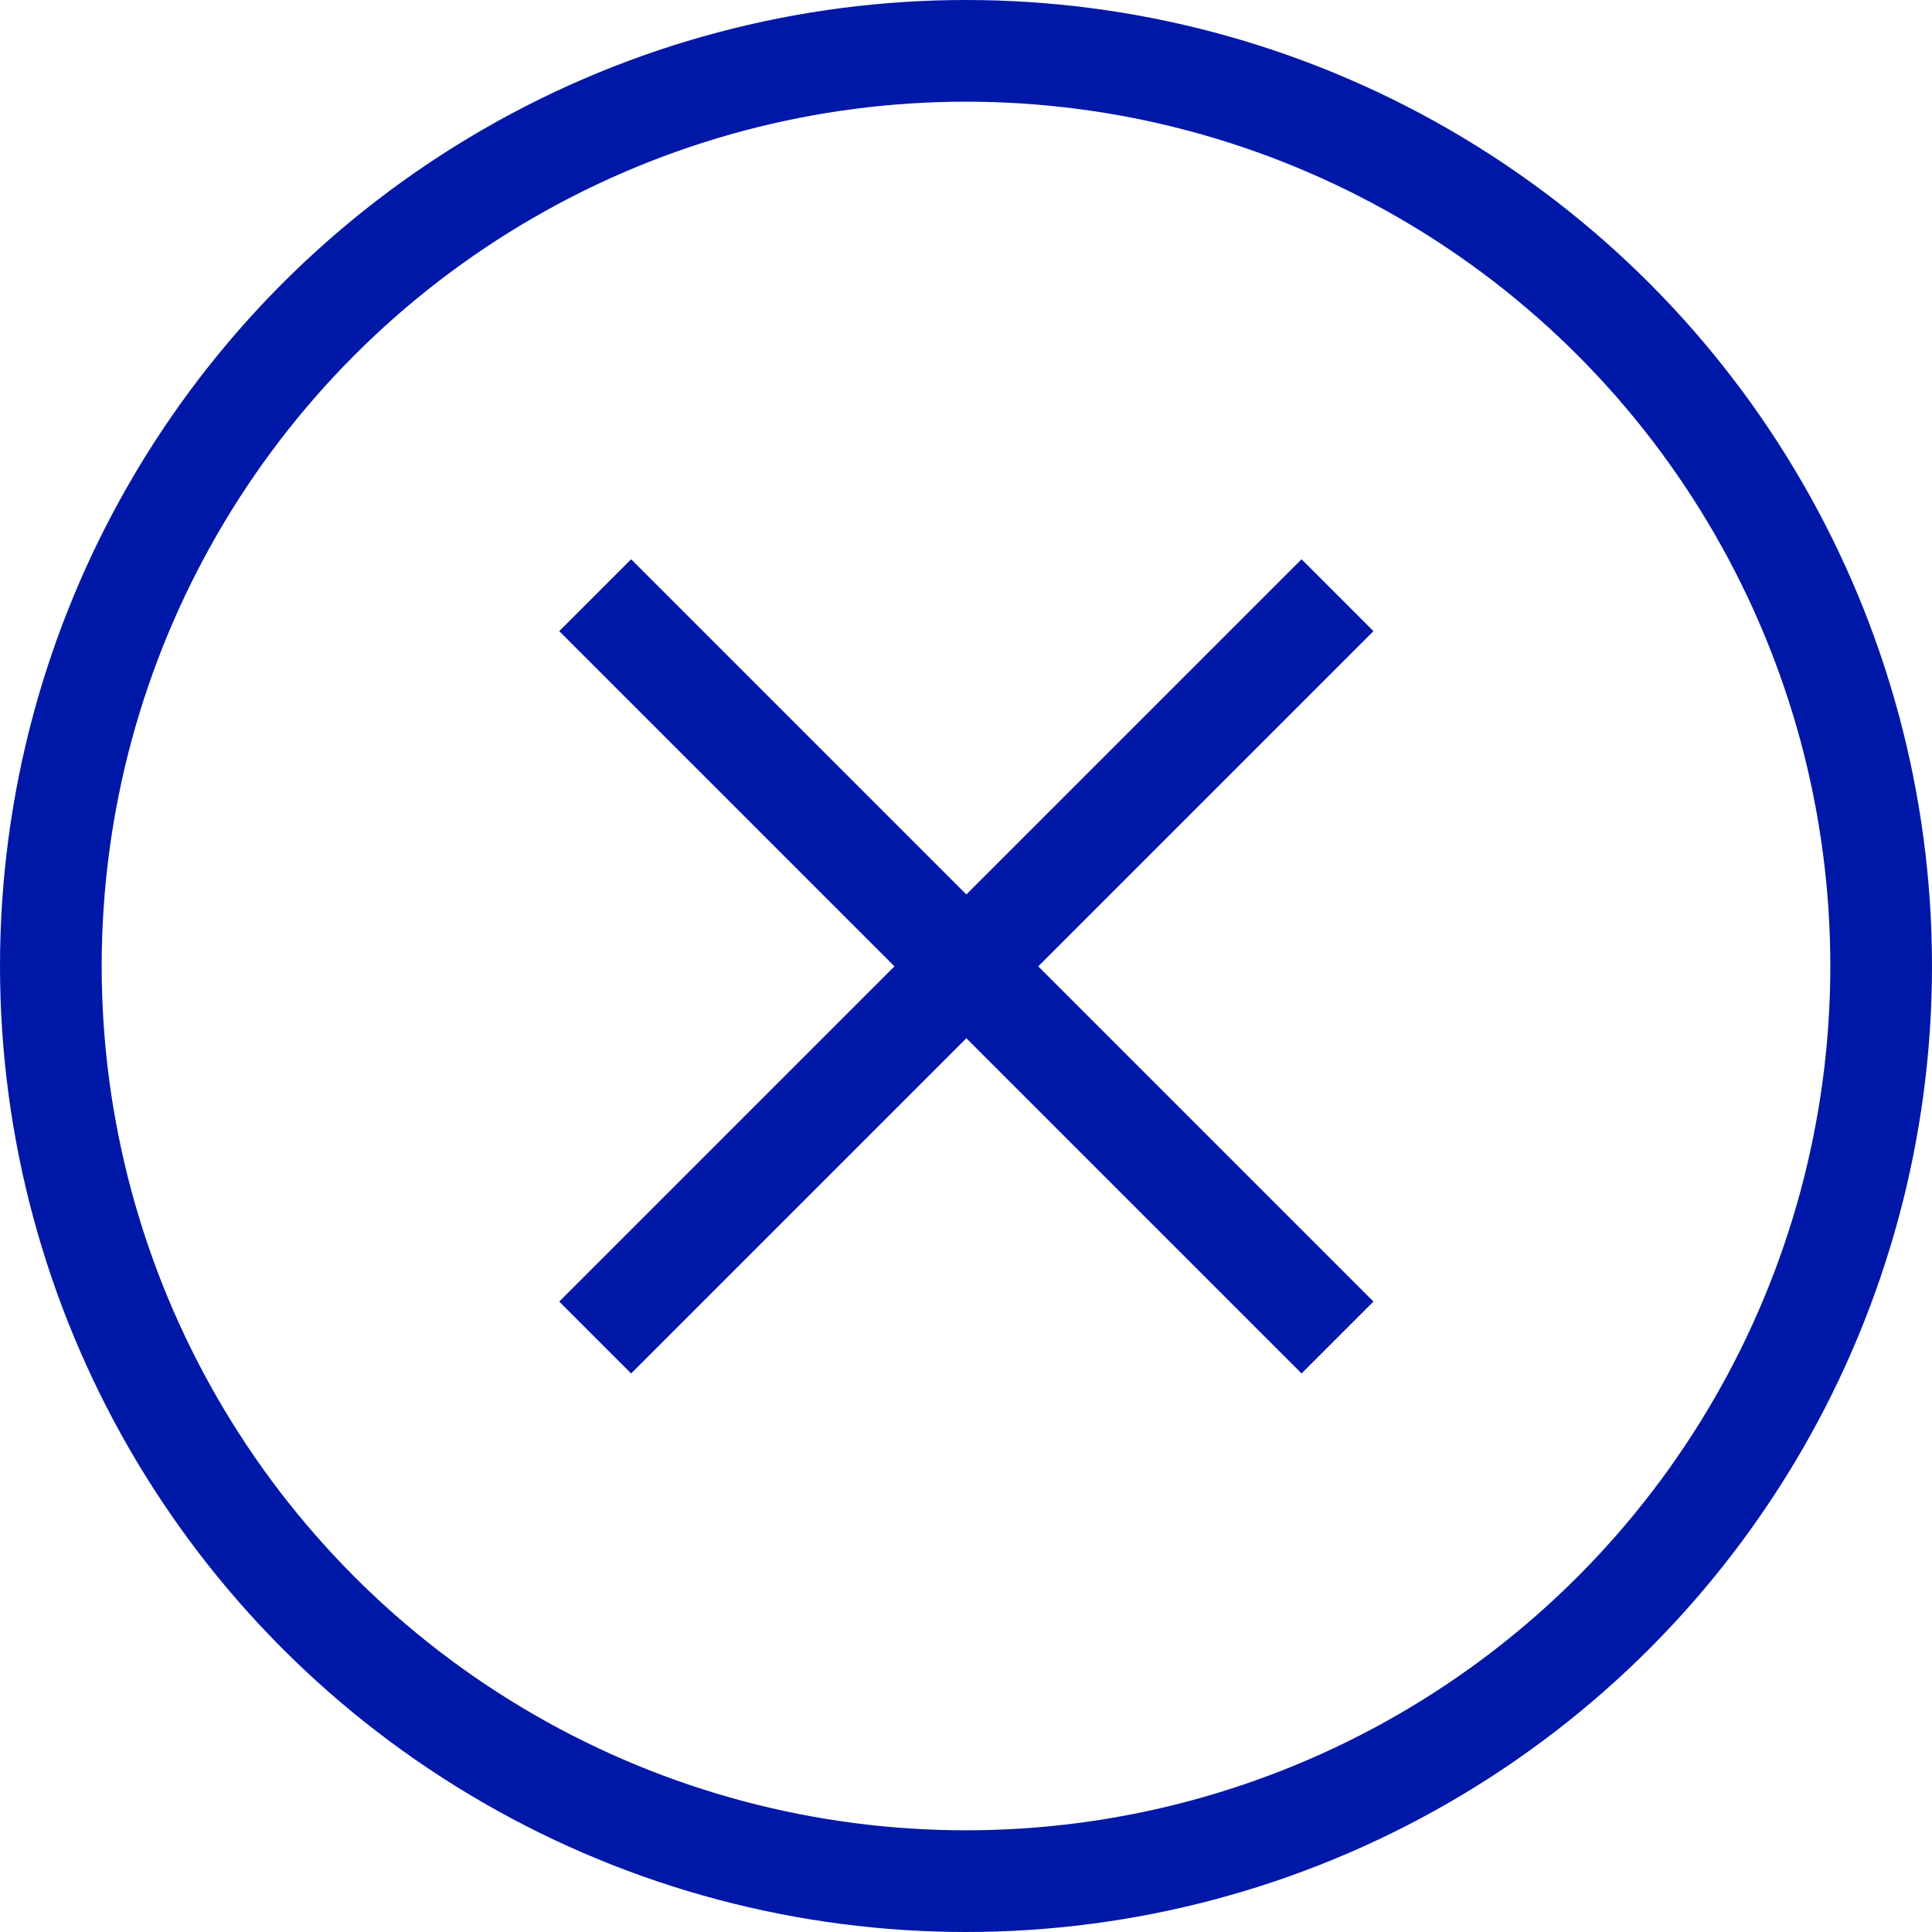
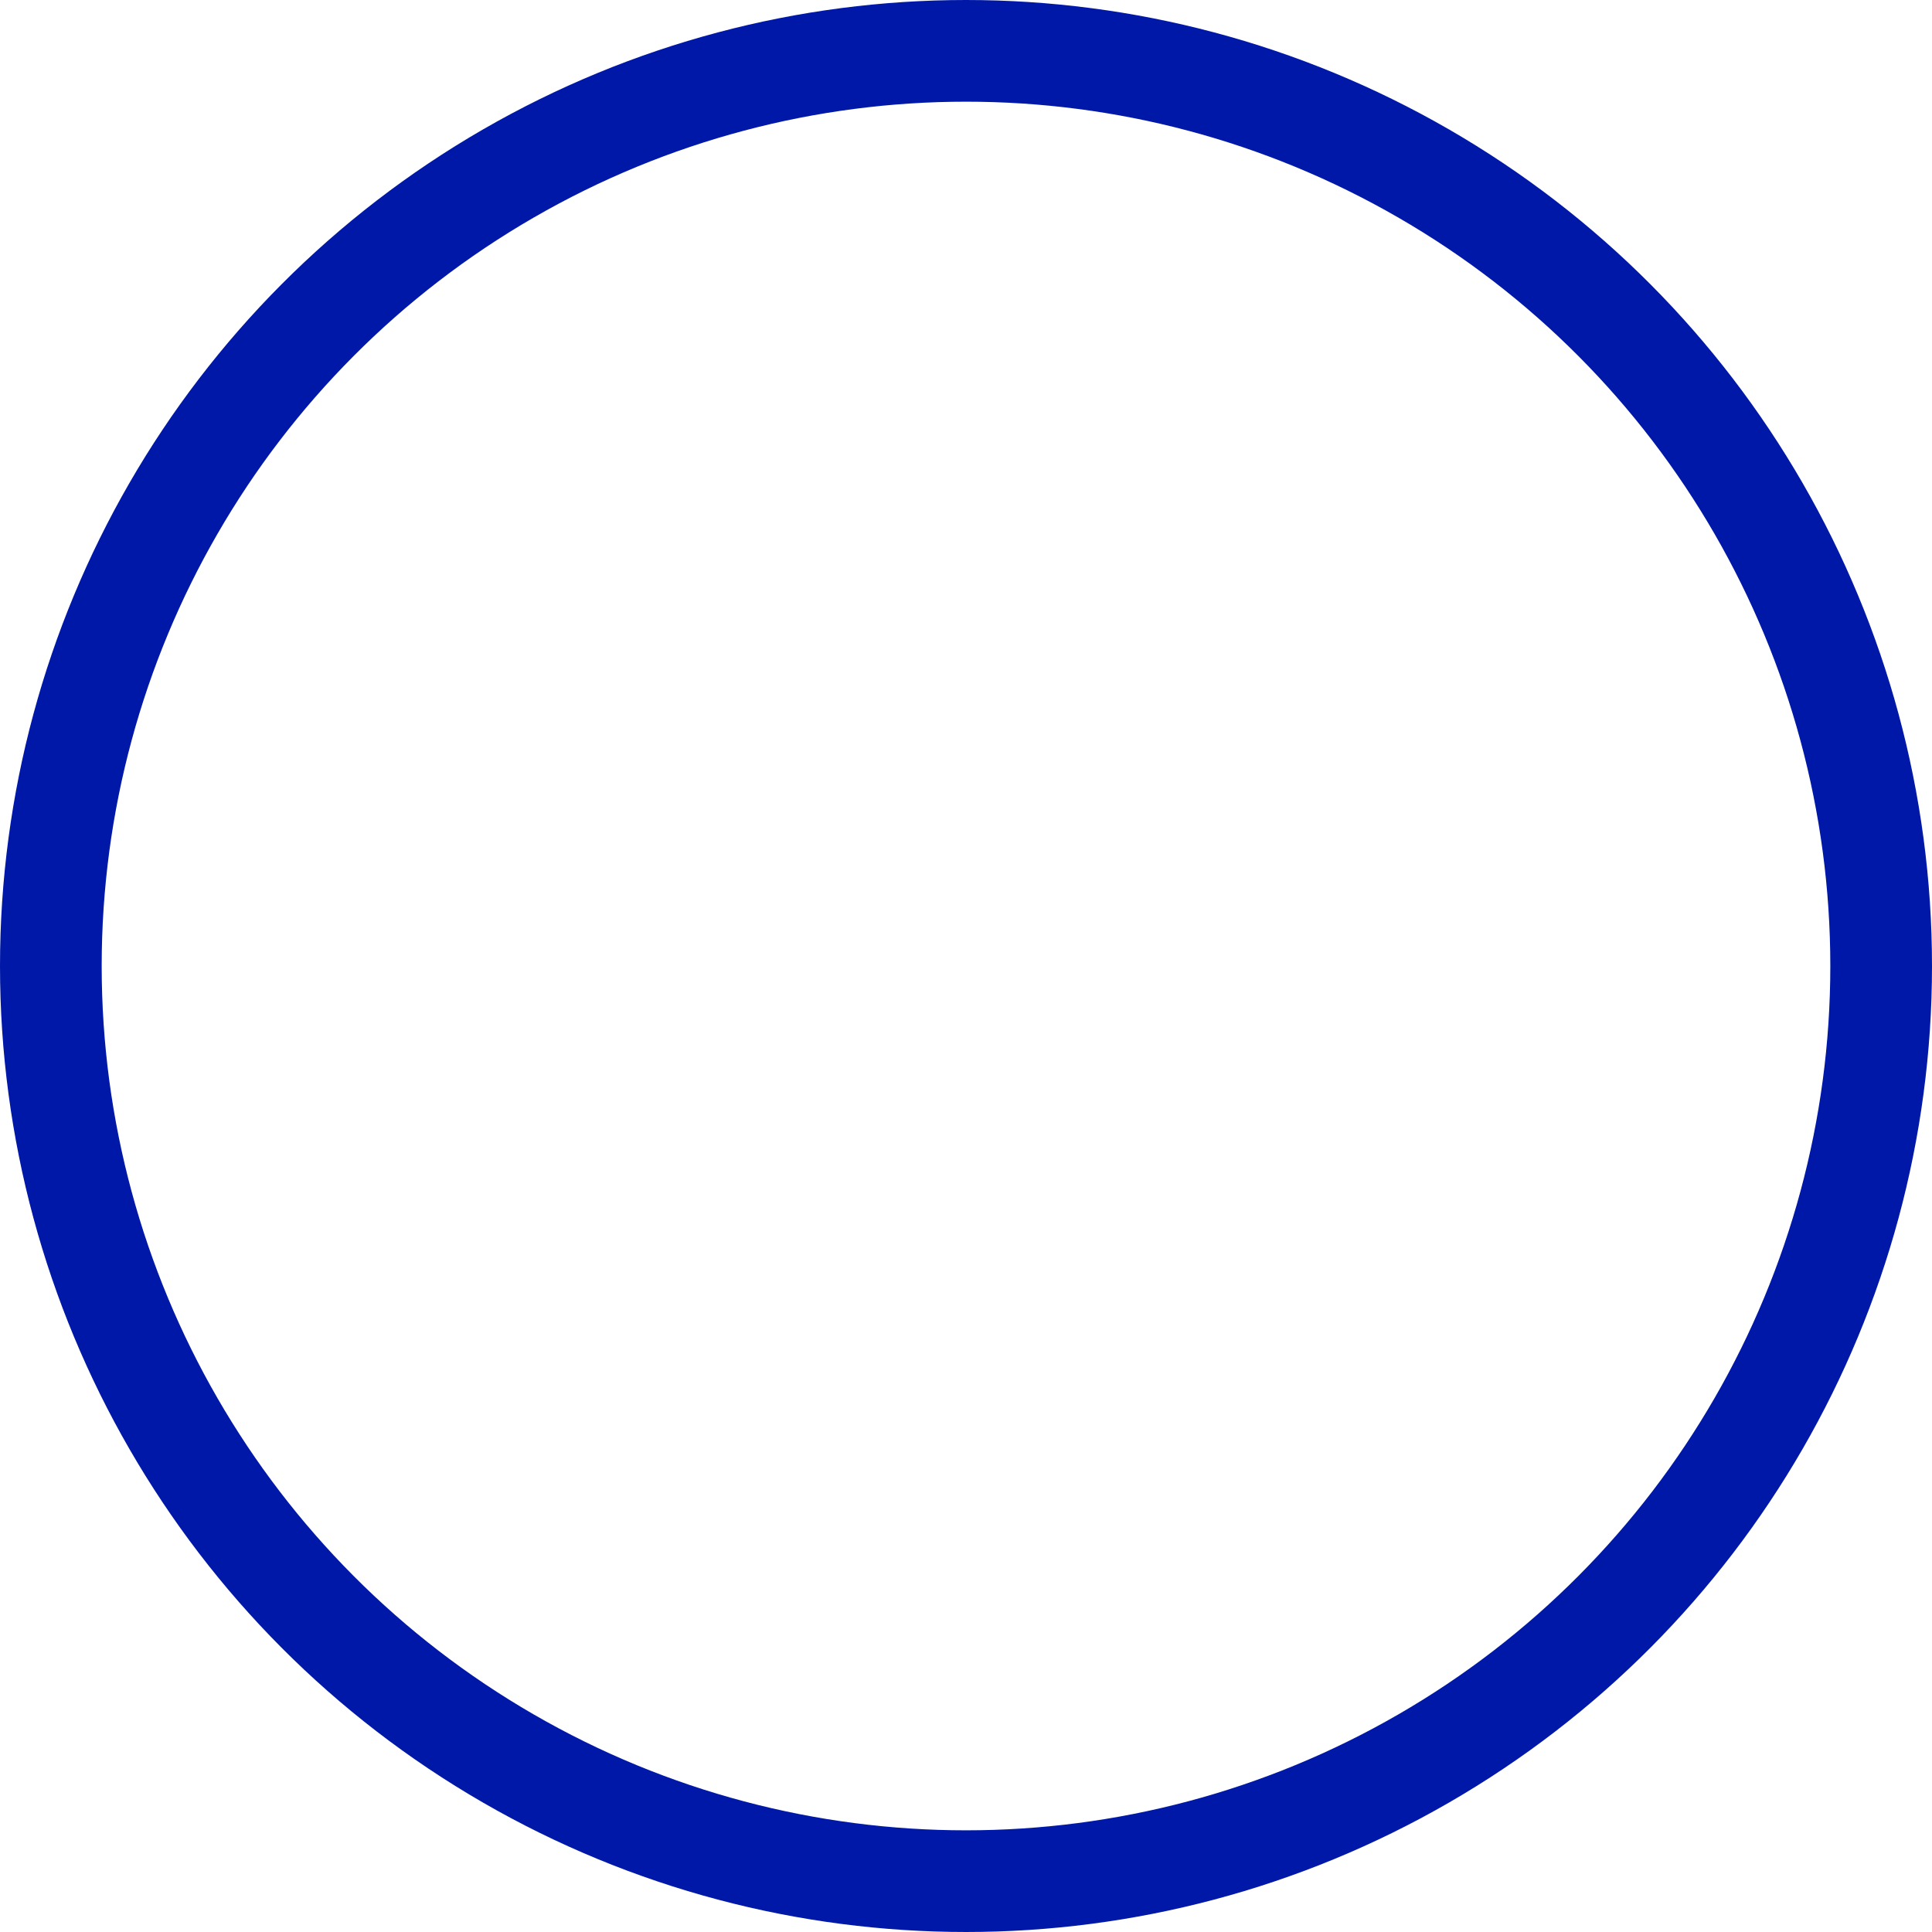
<svg xmlns="http://www.w3.org/2000/svg" width="19" height="19" viewBox="0 0 19 19" fill="none">
  <circle cx="9.5" cy="9.5" r="9" stroke="#0018A8" />
-   <rect x="6.207" y="5.5" width="10.324" height="1" transform="rotate(45 6.207 5.5)" fill="#0018A8" />
-   <rect x="13.507" y="6.207" width="10.324" height="1" transform="rotate(135 13.507 6.207)" fill="#0018A8" />
</svg>